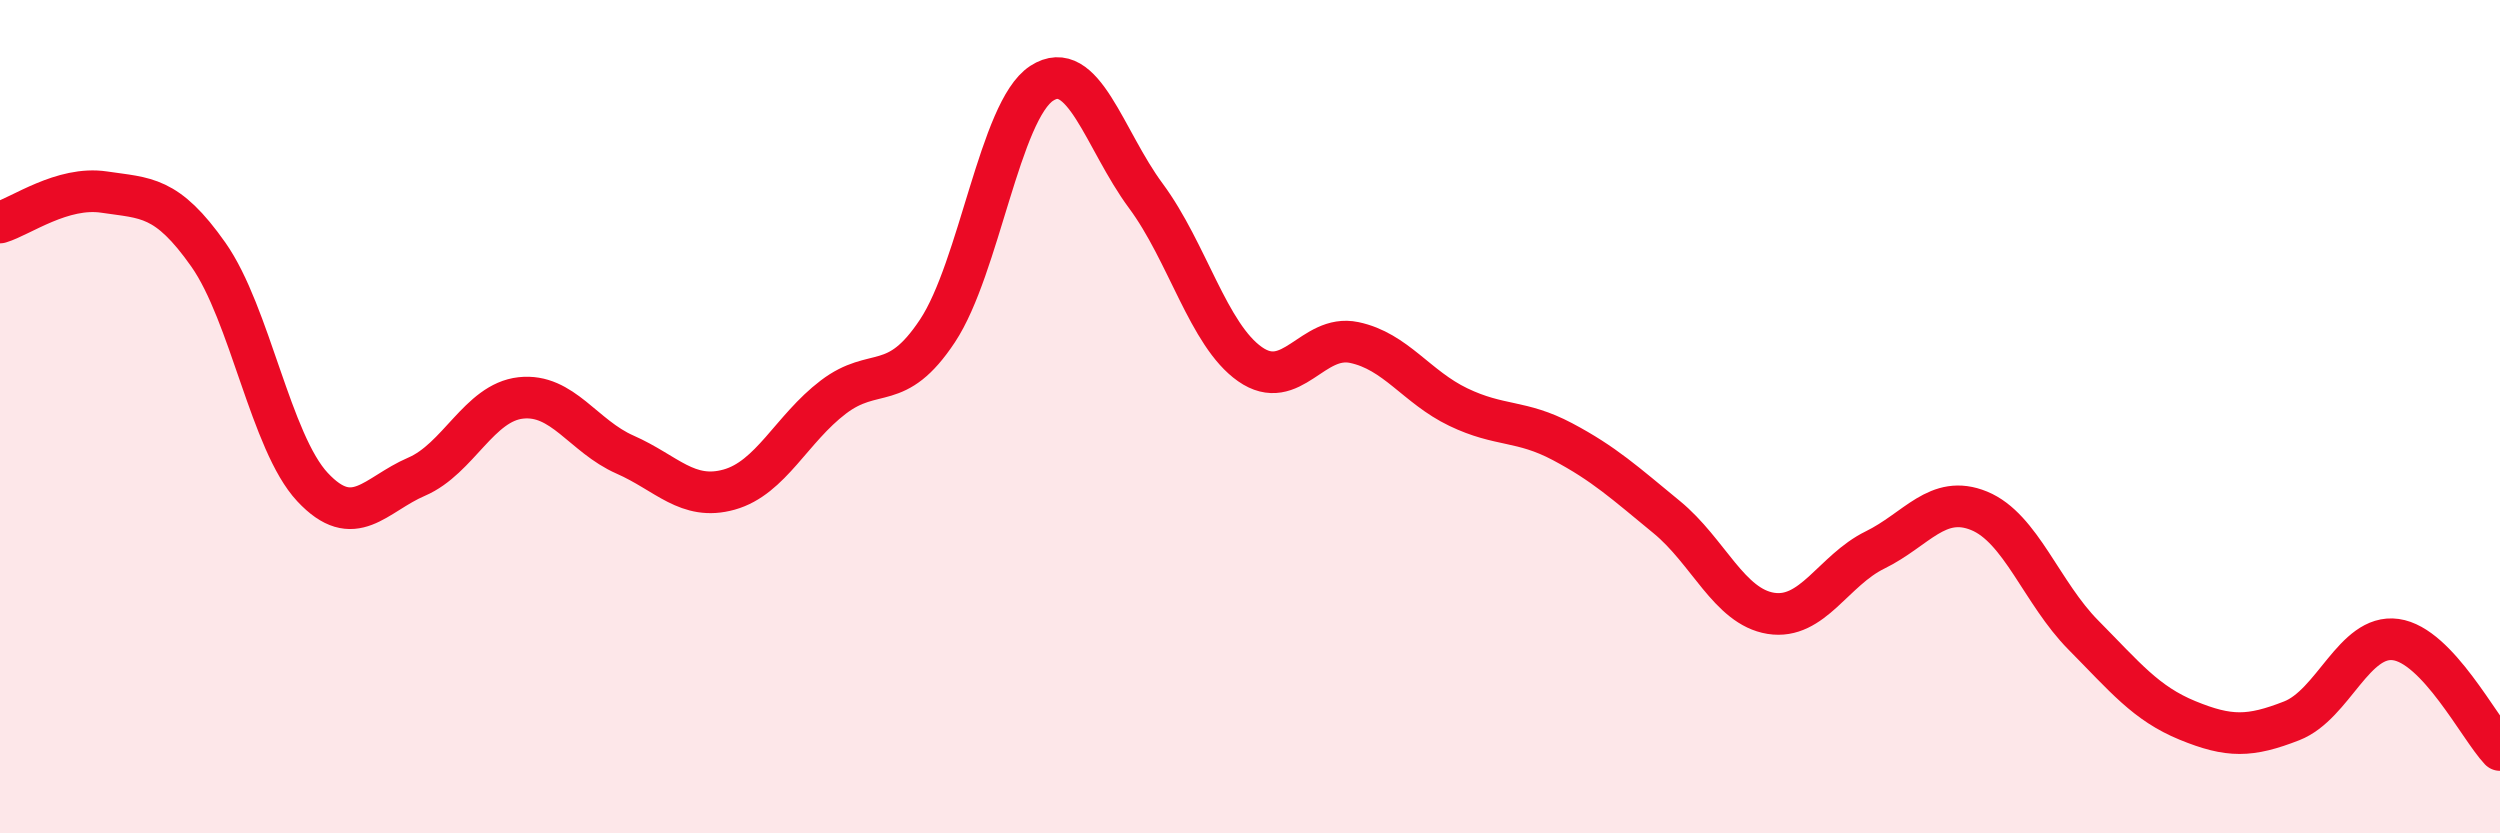
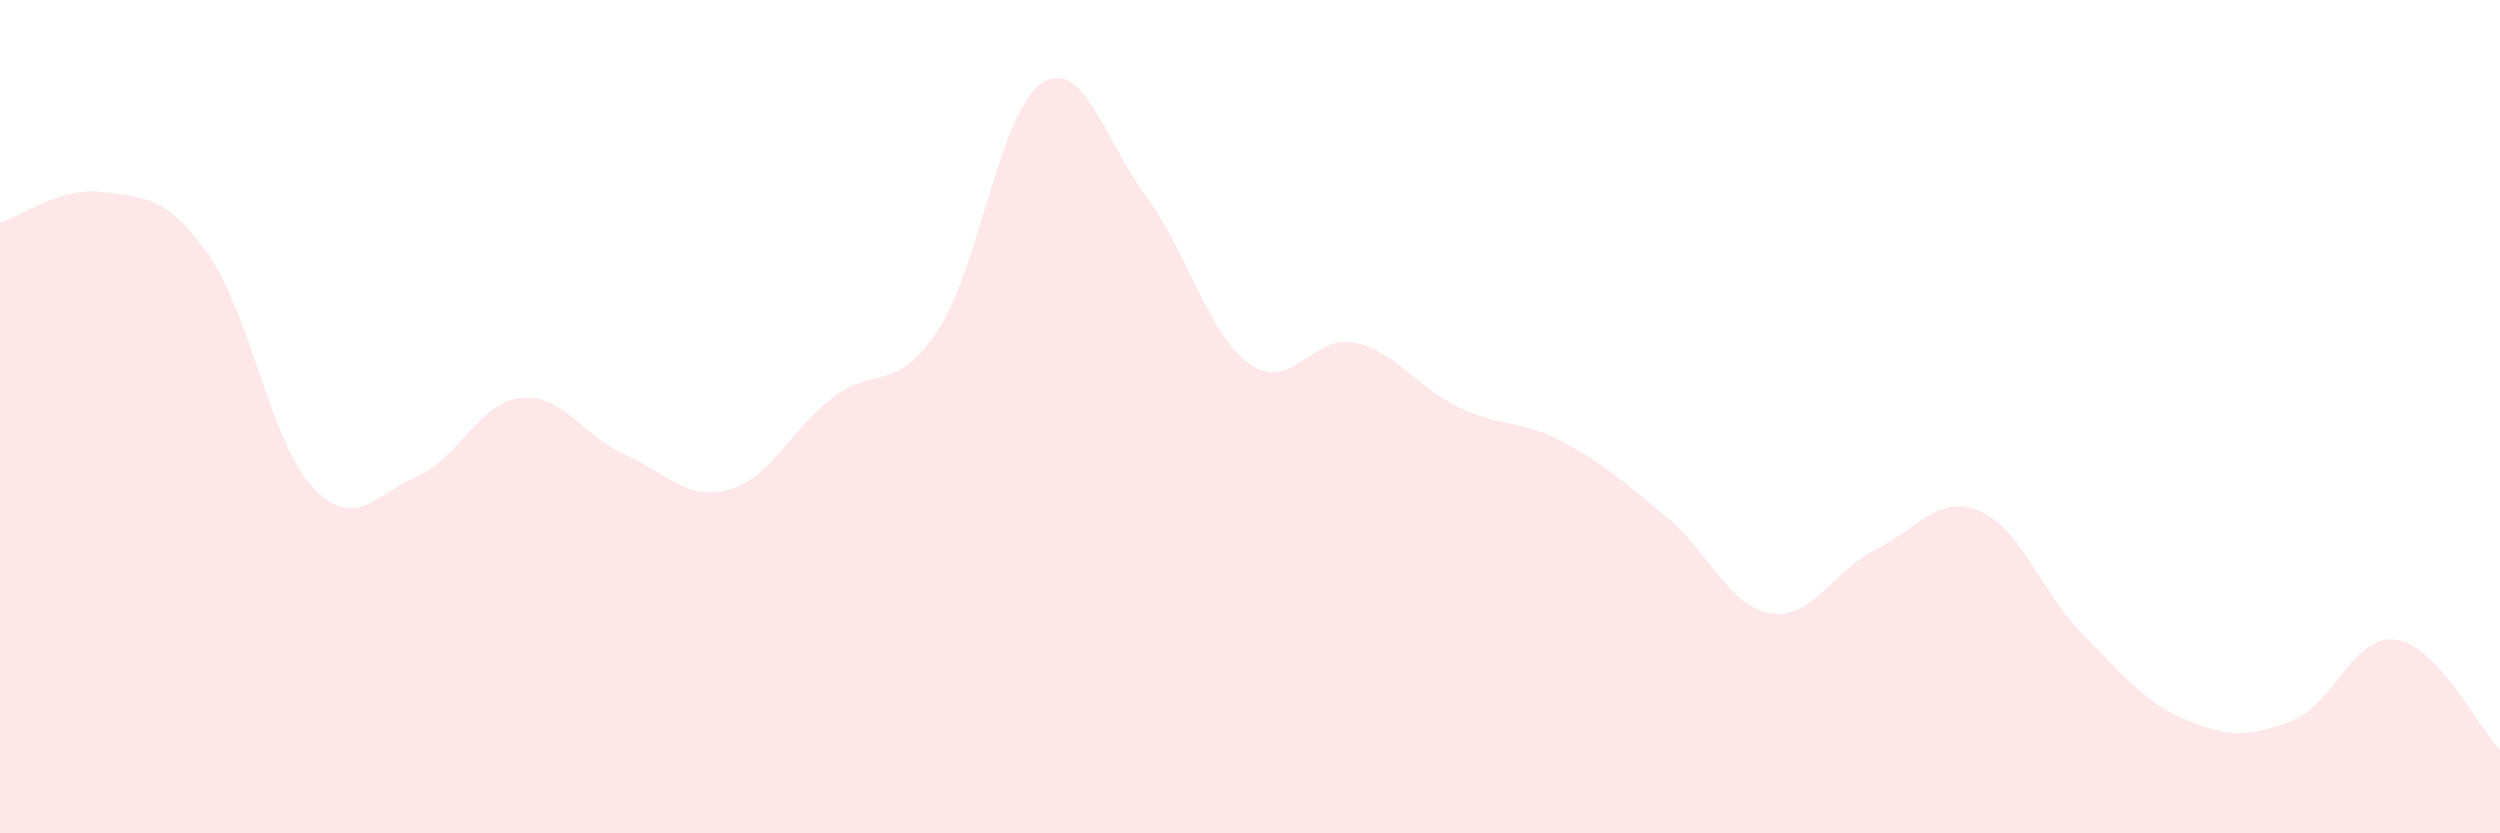
<svg xmlns="http://www.w3.org/2000/svg" width="60" height="20" viewBox="0 0 60 20">
  <path d="M 0,5.34 C 0.5,5.19 1.5,4.46 2.5,4.61 C 3.5,4.76 4,4.69 5,6.11 C 6,7.53 6.5,10.62 7.5,11.69 C 8.5,12.76 9,11.87 10,11.44 C 11,11.01 11.5,9.66 12.5,9.55 C 13.5,9.44 14,10.47 15,10.91 C 16,11.35 16.5,12.03 17.5,11.75 C 18.5,11.47 19,10.29 20,9.53 C 21,8.77 21.5,9.45 22.5,7.94 C 23.5,6.43 24,2.65 25,2 C 26,1.35 26.5,3.35 27.5,4.7 C 28.5,6.05 29,8.04 30,8.74 C 31,9.44 31.5,8.01 32.5,8.22 C 33.5,8.43 34,9.29 35,9.77 C 36,10.25 36.5,10.07 37.5,10.6 C 38.5,11.13 39,11.59 40,12.41 C 41,13.23 41.5,14.56 42.5,14.72 C 43.5,14.88 44,13.69 45,13.2 C 46,12.71 46.5,11.85 47.5,12.26 C 48.5,12.67 49,14.23 50,15.24 C 51,16.25 51.5,16.88 52.5,17.29 C 53.5,17.7 54,17.69 55,17.3 C 56,16.91 56.5,15.21 57.5,15.35 C 58.5,15.49 59.5,17.47 60,18L60 20L0 20Z" fill="#EB0A25" opacity="0.1" stroke-linecap="round" stroke-linejoin="round" />
-   <path d="M 0,5.34 C 0.5,5.19 1.5,4.46 2.5,4.61 C 3.5,4.76 4,4.69 5,6.11 C 6,7.53 6.5,10.62 7.5,11.69 C 8.5,12.76 9,11.87 10,11.44 C 11,11.01 11.5,9.66 12.5,9.55 C 13.5,9.44 14,10.47 15,10.91 C 16,11.35 16.5,12.03 17.5,11.75 C 18.5,11.47 19,10.29 20,9.53 C 21,8.77 21.5,9.45 22.5,7.94 C 23.5,6.43 24,2.65 25,2 C 26,1.35 26.5,3.35 27.5,4.7 C 28.5,6.05 29,8.04 30,8.74 C 31,9.44 31.5,8.01 32.5,8.22 C 33.5,8.43 34,9.29 35,9.77 C 36,10.25 36.5,10.07 37.5,10.6 C 38.5,11.13 39,11.59 40,12.41 C 41,13.23 41.5,14.56 42.5,14.72 C 43.5,14.88 44,13.69 45,13.2 C 46,12.71 46.5,11.85 47.5,12.26 C 48.5,12.67 49,14.23 50,15.24 C 51,16.25 51.5,16.88 52.5,17.29 C 53.5,17.7 54,17.69 55,17.3 C 56,16.91 56.5,15.21 57.5,15.35 C 58.5,15.49 59.5,17.47 60,18" stroke="#EB0A25" stroke-width="1" fill="none" stroke-linecap="round" stroke-linejoin="round" />
</svg>